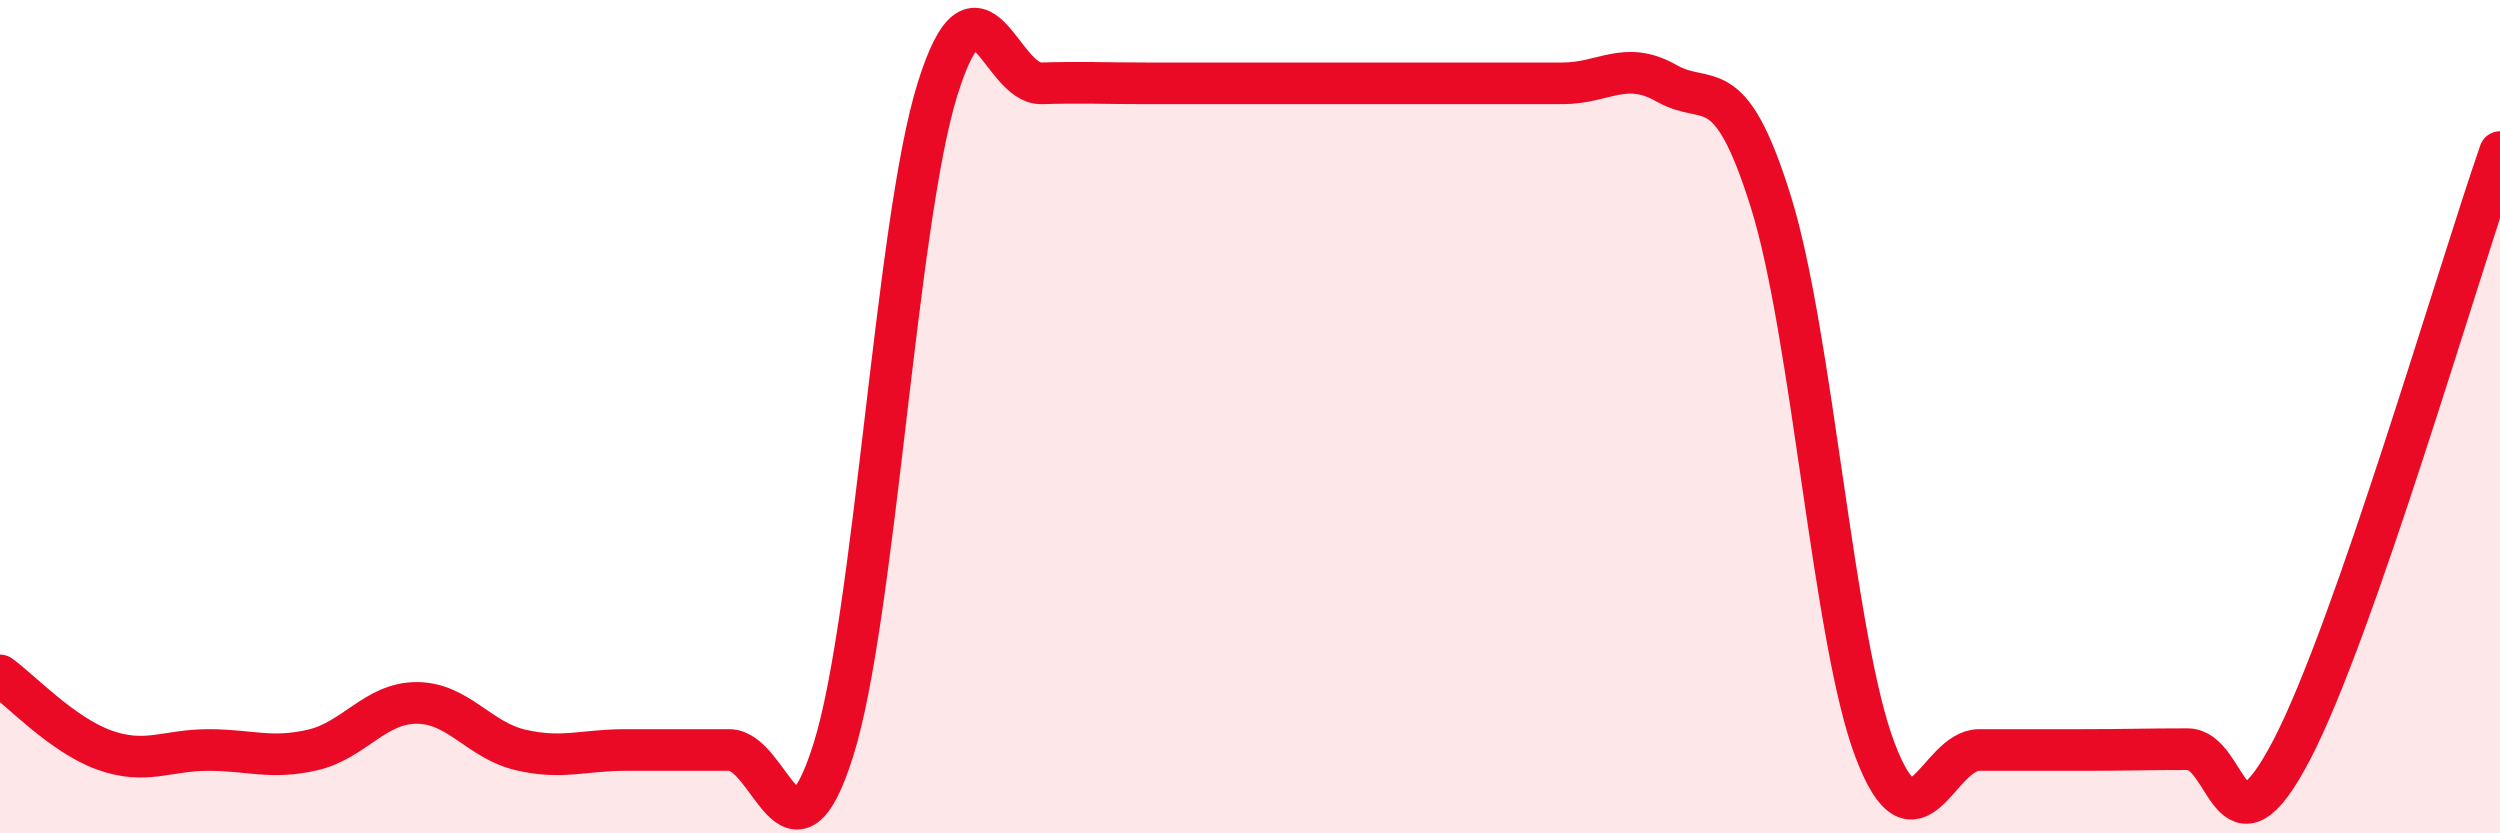
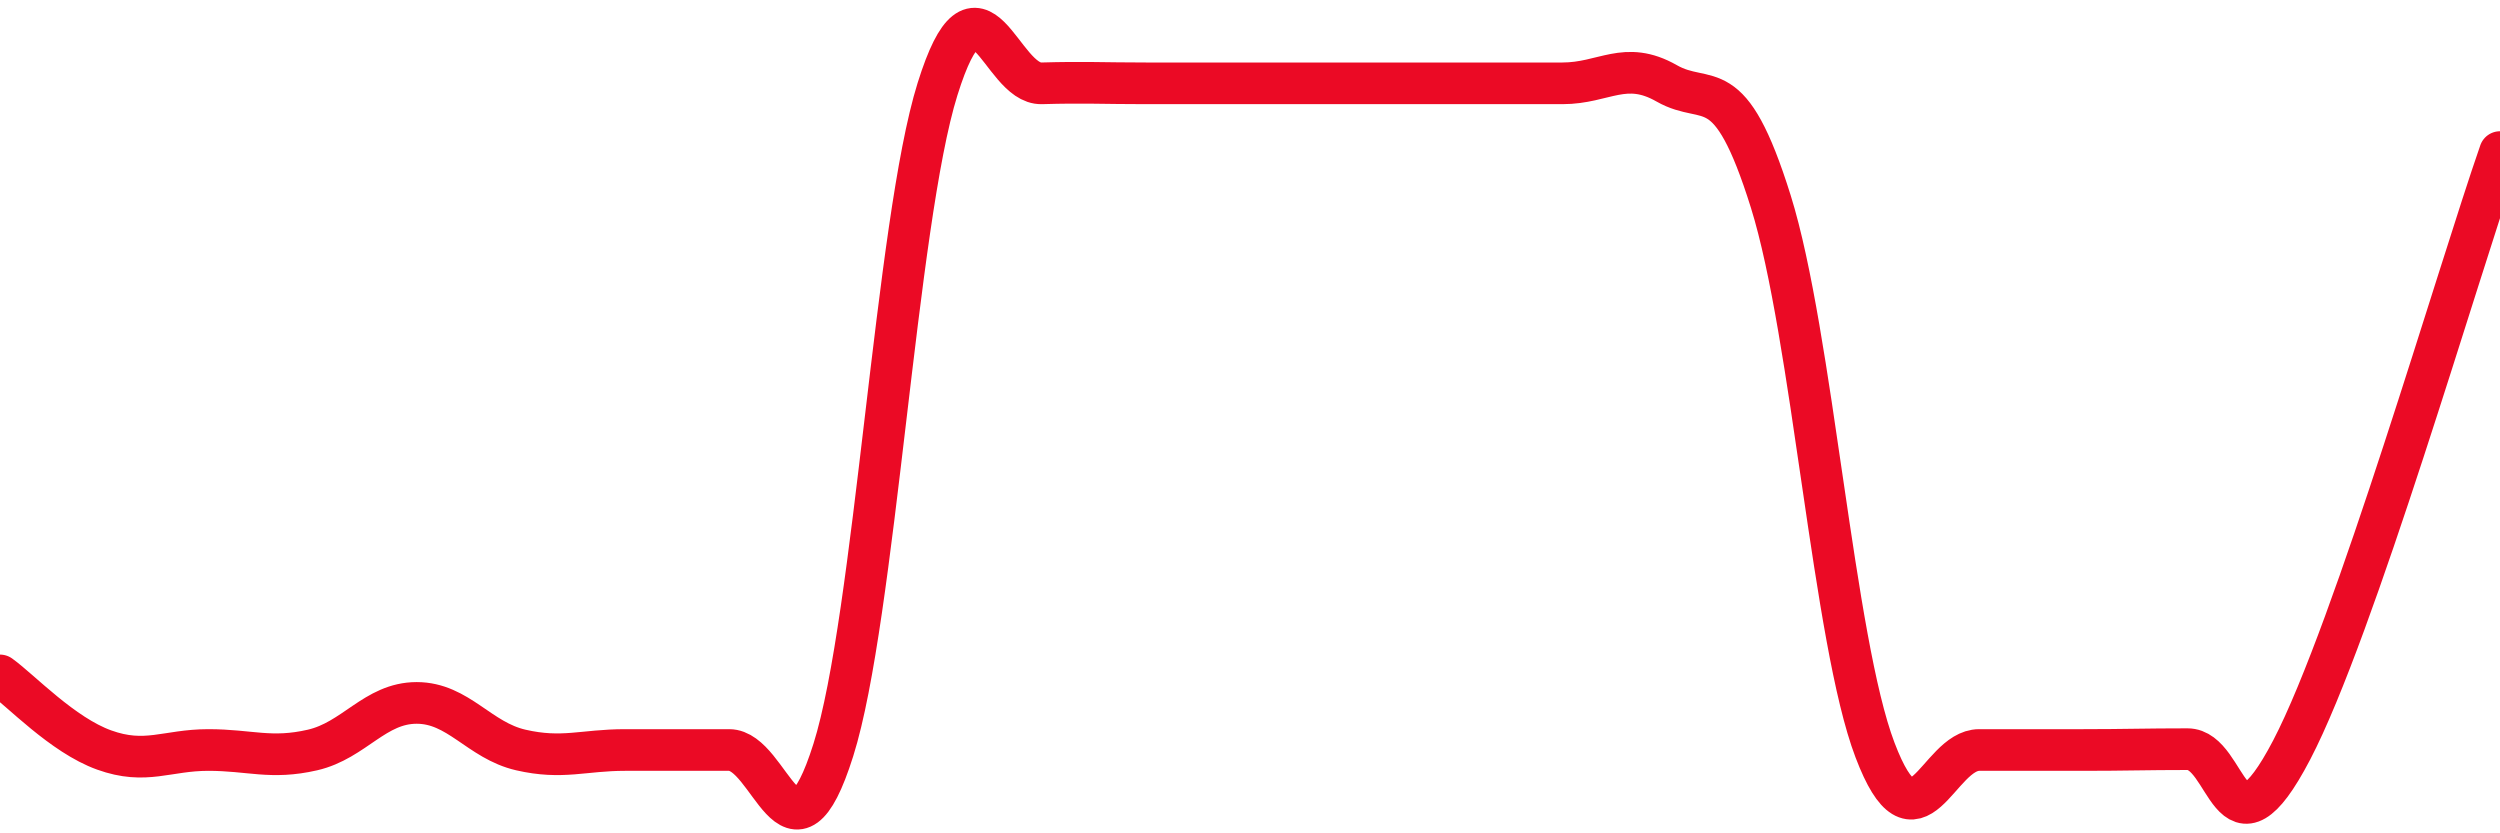
<svg xmlns="http://www.w3.org/2000/svg" width="60" height="20" viewBox="0 0 60 20">
-   <path d="M 0,16.21 C 0.5,16.57 1.5,17.64 2.5,18 C 3.5,18.36 4,18 5,18 C 6,18 6.5,18.23 7.5,18 C 8.5,17.77 9,16.87 10,16.87 C 11,16.87 11.5,17.77 12.5,18 C 13.5,18.23 14,18 15,18 C 16,18 16.5,18 17.5,18 C 18.5,18 19,21.17 20,18 C 21,14.83 21.5,5.34 22.5,2.14 C 23.5,-1.06 24,2.03 25,2 C 26,1.97 26.5,2 27.5,2 C 28.5,2 29,2 30,2 C 31,2 31.5,2 32.5,2 C 33.5,2 34,2 35,2 C 36,2 36.5,2 37.5,2 C 38.5,2 39,1.43 40,2 C 41,2.57 41.5,1.64 42.5,4.84 C 43.5,8.04 44,15.37 45,18 C 46,20.63 46.5,18 47.5,18 C 48.5,18 49,18 50,18 C 51,18 51.5,17.98 52.5,17.98 C 53.5,17.98 53.5,20.87 55,18 C 56.5,15.13 59,6.52 60,3.65L60 20L0 20Z" fill="#EB0A25" opacity="0.1" stroke-linecap="round" stroke-linejoin="round" />
  <path d="M 0,16.21 C 0.5,16.57 1.5,17.64 2.5,18 C 3.5,18.36 4,18 5,18 C 6,18 6.5,18.23 7.5,18 C 8.5,17.77 9,16.87 10,16.87 C 11,16.87 11.5,17.77 12.5,18 C 13.5,18.23 14,18 15,18 C 16,18 16.5,18 17.5,18 C 18.5,18 19,21.17 20,18 C 21,14.83 21.5,5.34 22.5,2.14 C 23.5,-1.06 24,2.03 25,2 C 26,1.97 26.5,2 27.5,2 C 28.5,2 29,2 30,2 C 31,2 31.5,2 32.5,2 C 33.5,2 34,2 35,2 C 36,2 36.5,2 37.5,2 C 38.5,2 39,1.43 40,2 C 41,2.57 41.5,1.64 42.5,4.84 C 43.5,8.04 44,15.37 45,18 C 46,20.63 46.5,18 47.5,18 C 48.5,18 49,18 50,18 C 51,18 51.5,17.98 52.5,17.98 C 53.5,17.98 53.5,20.87 55,18 C 56.5,15.13 59,6.52 60,3.65" stroke="#EB0A25" stroke-width="1" fill="none" stroke-linecap="round" stroke-linejoin="round" />
</svg>